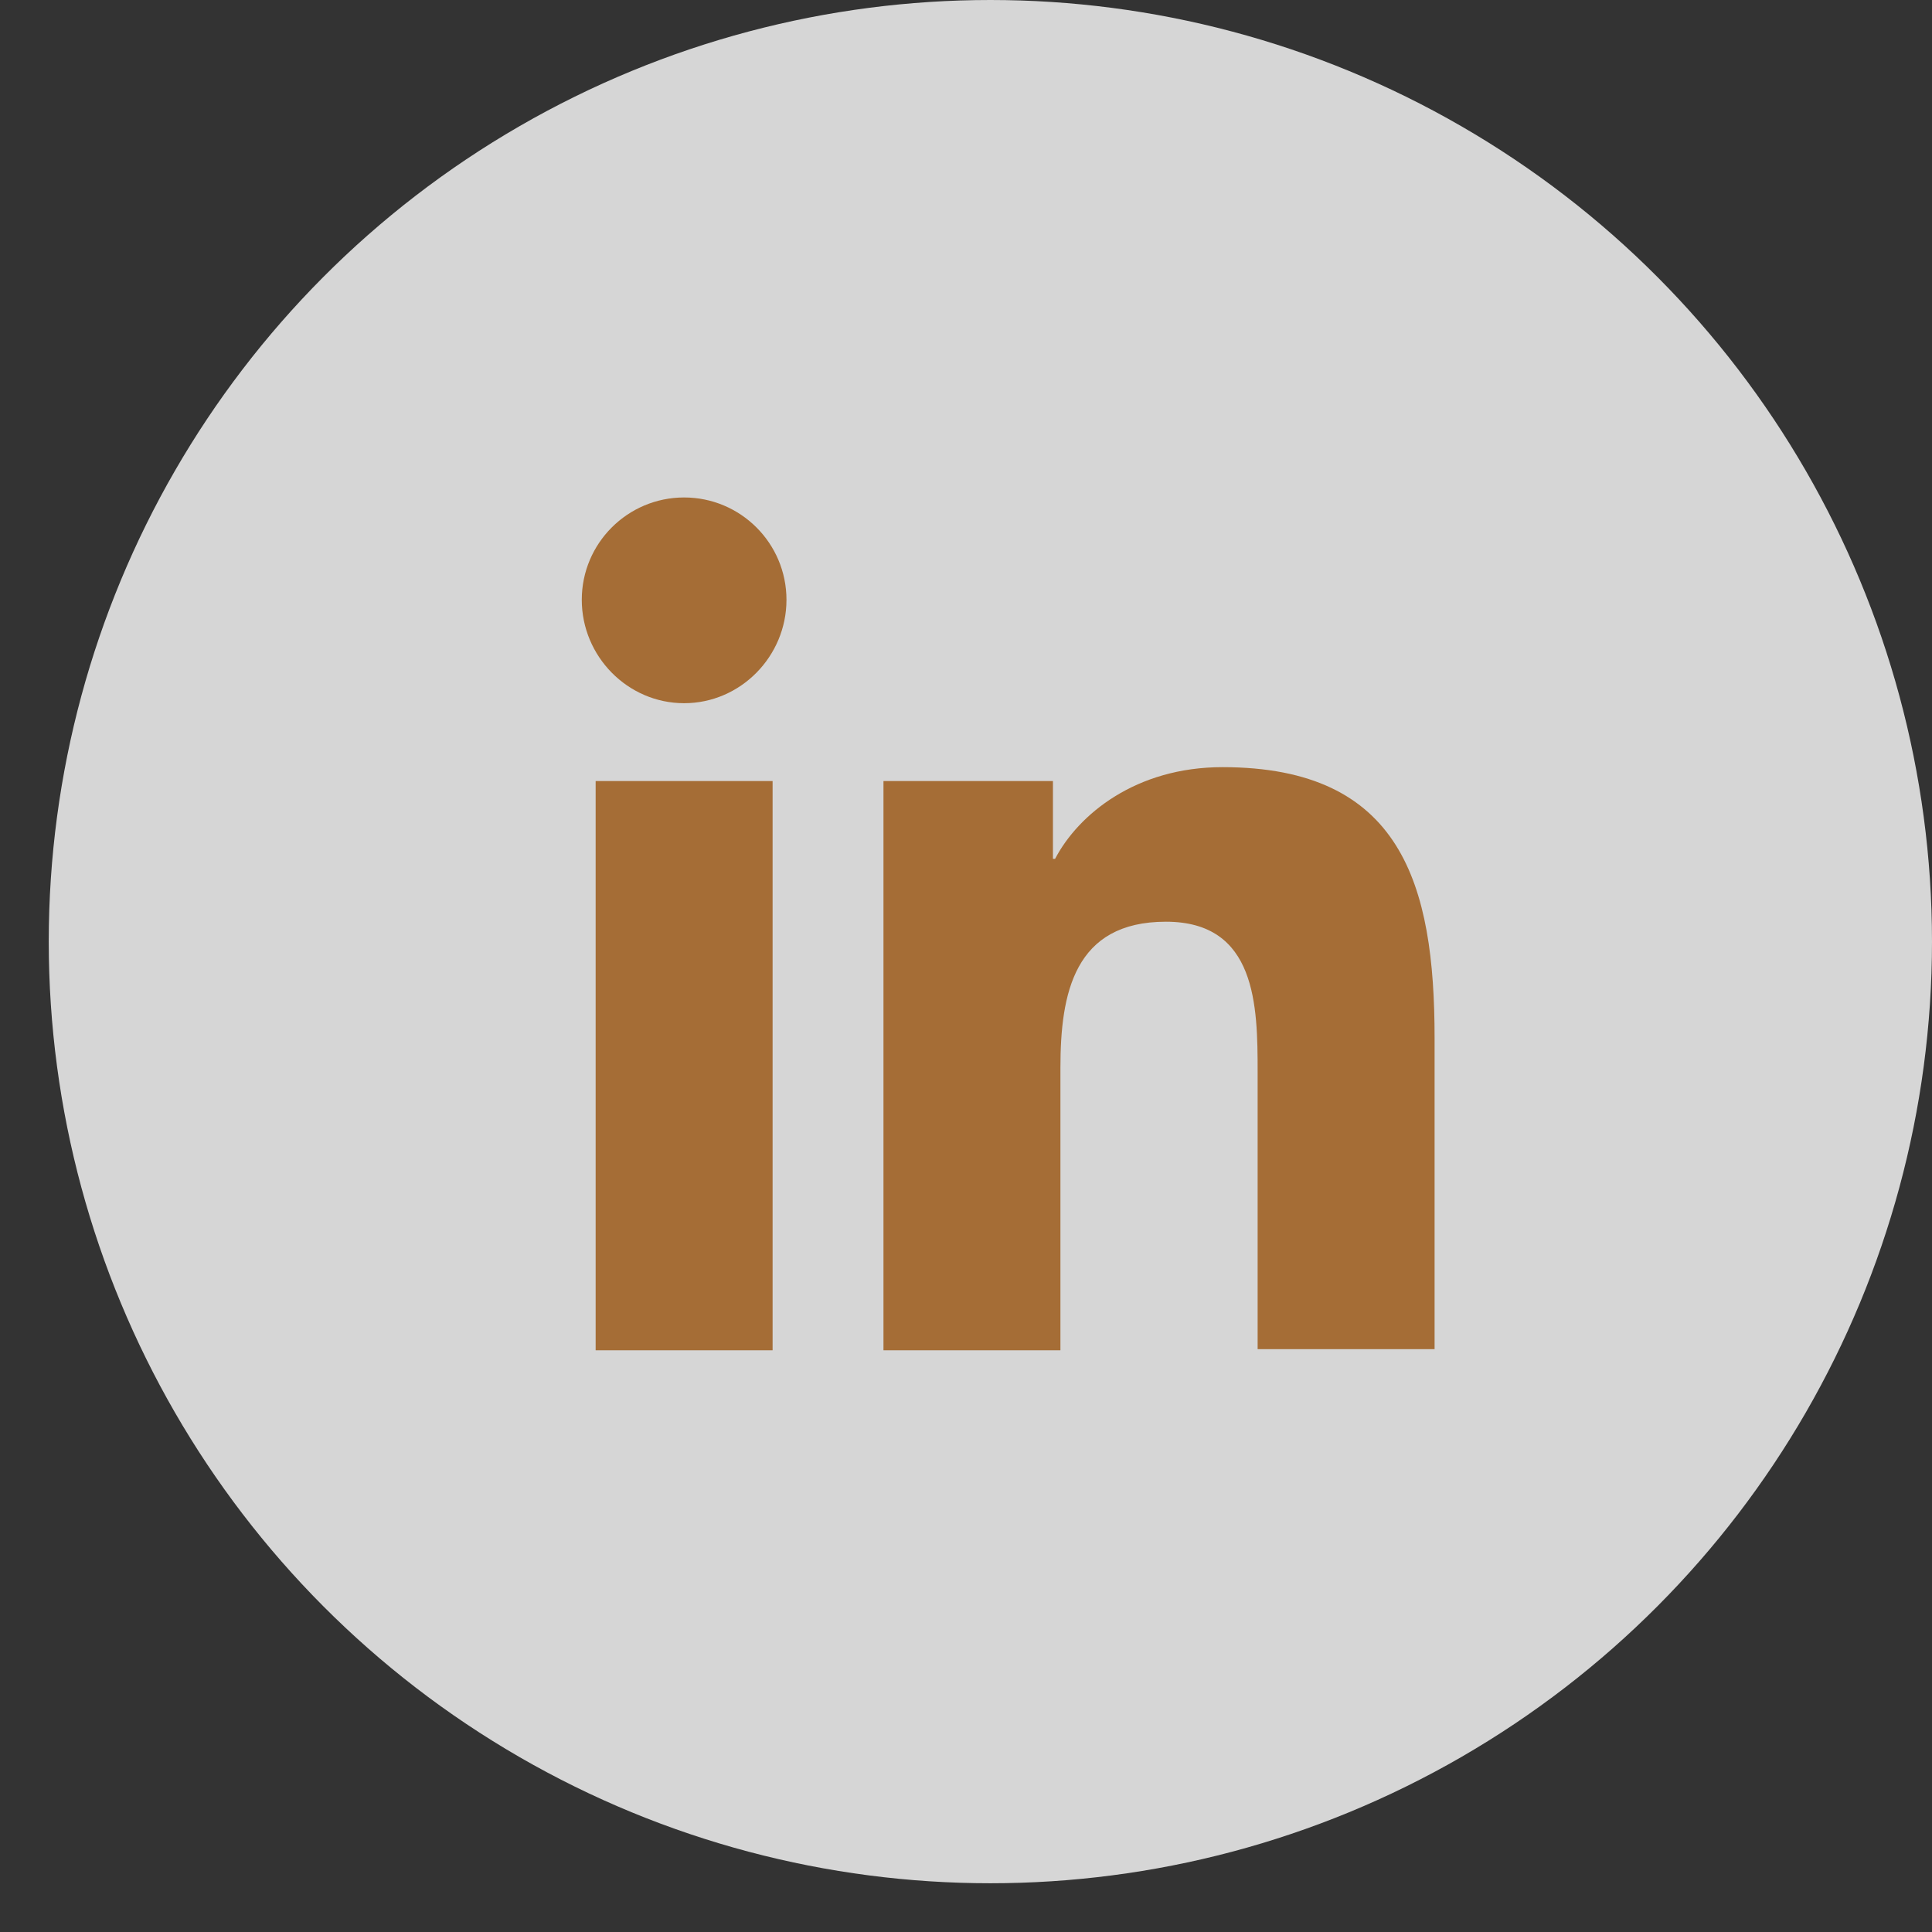
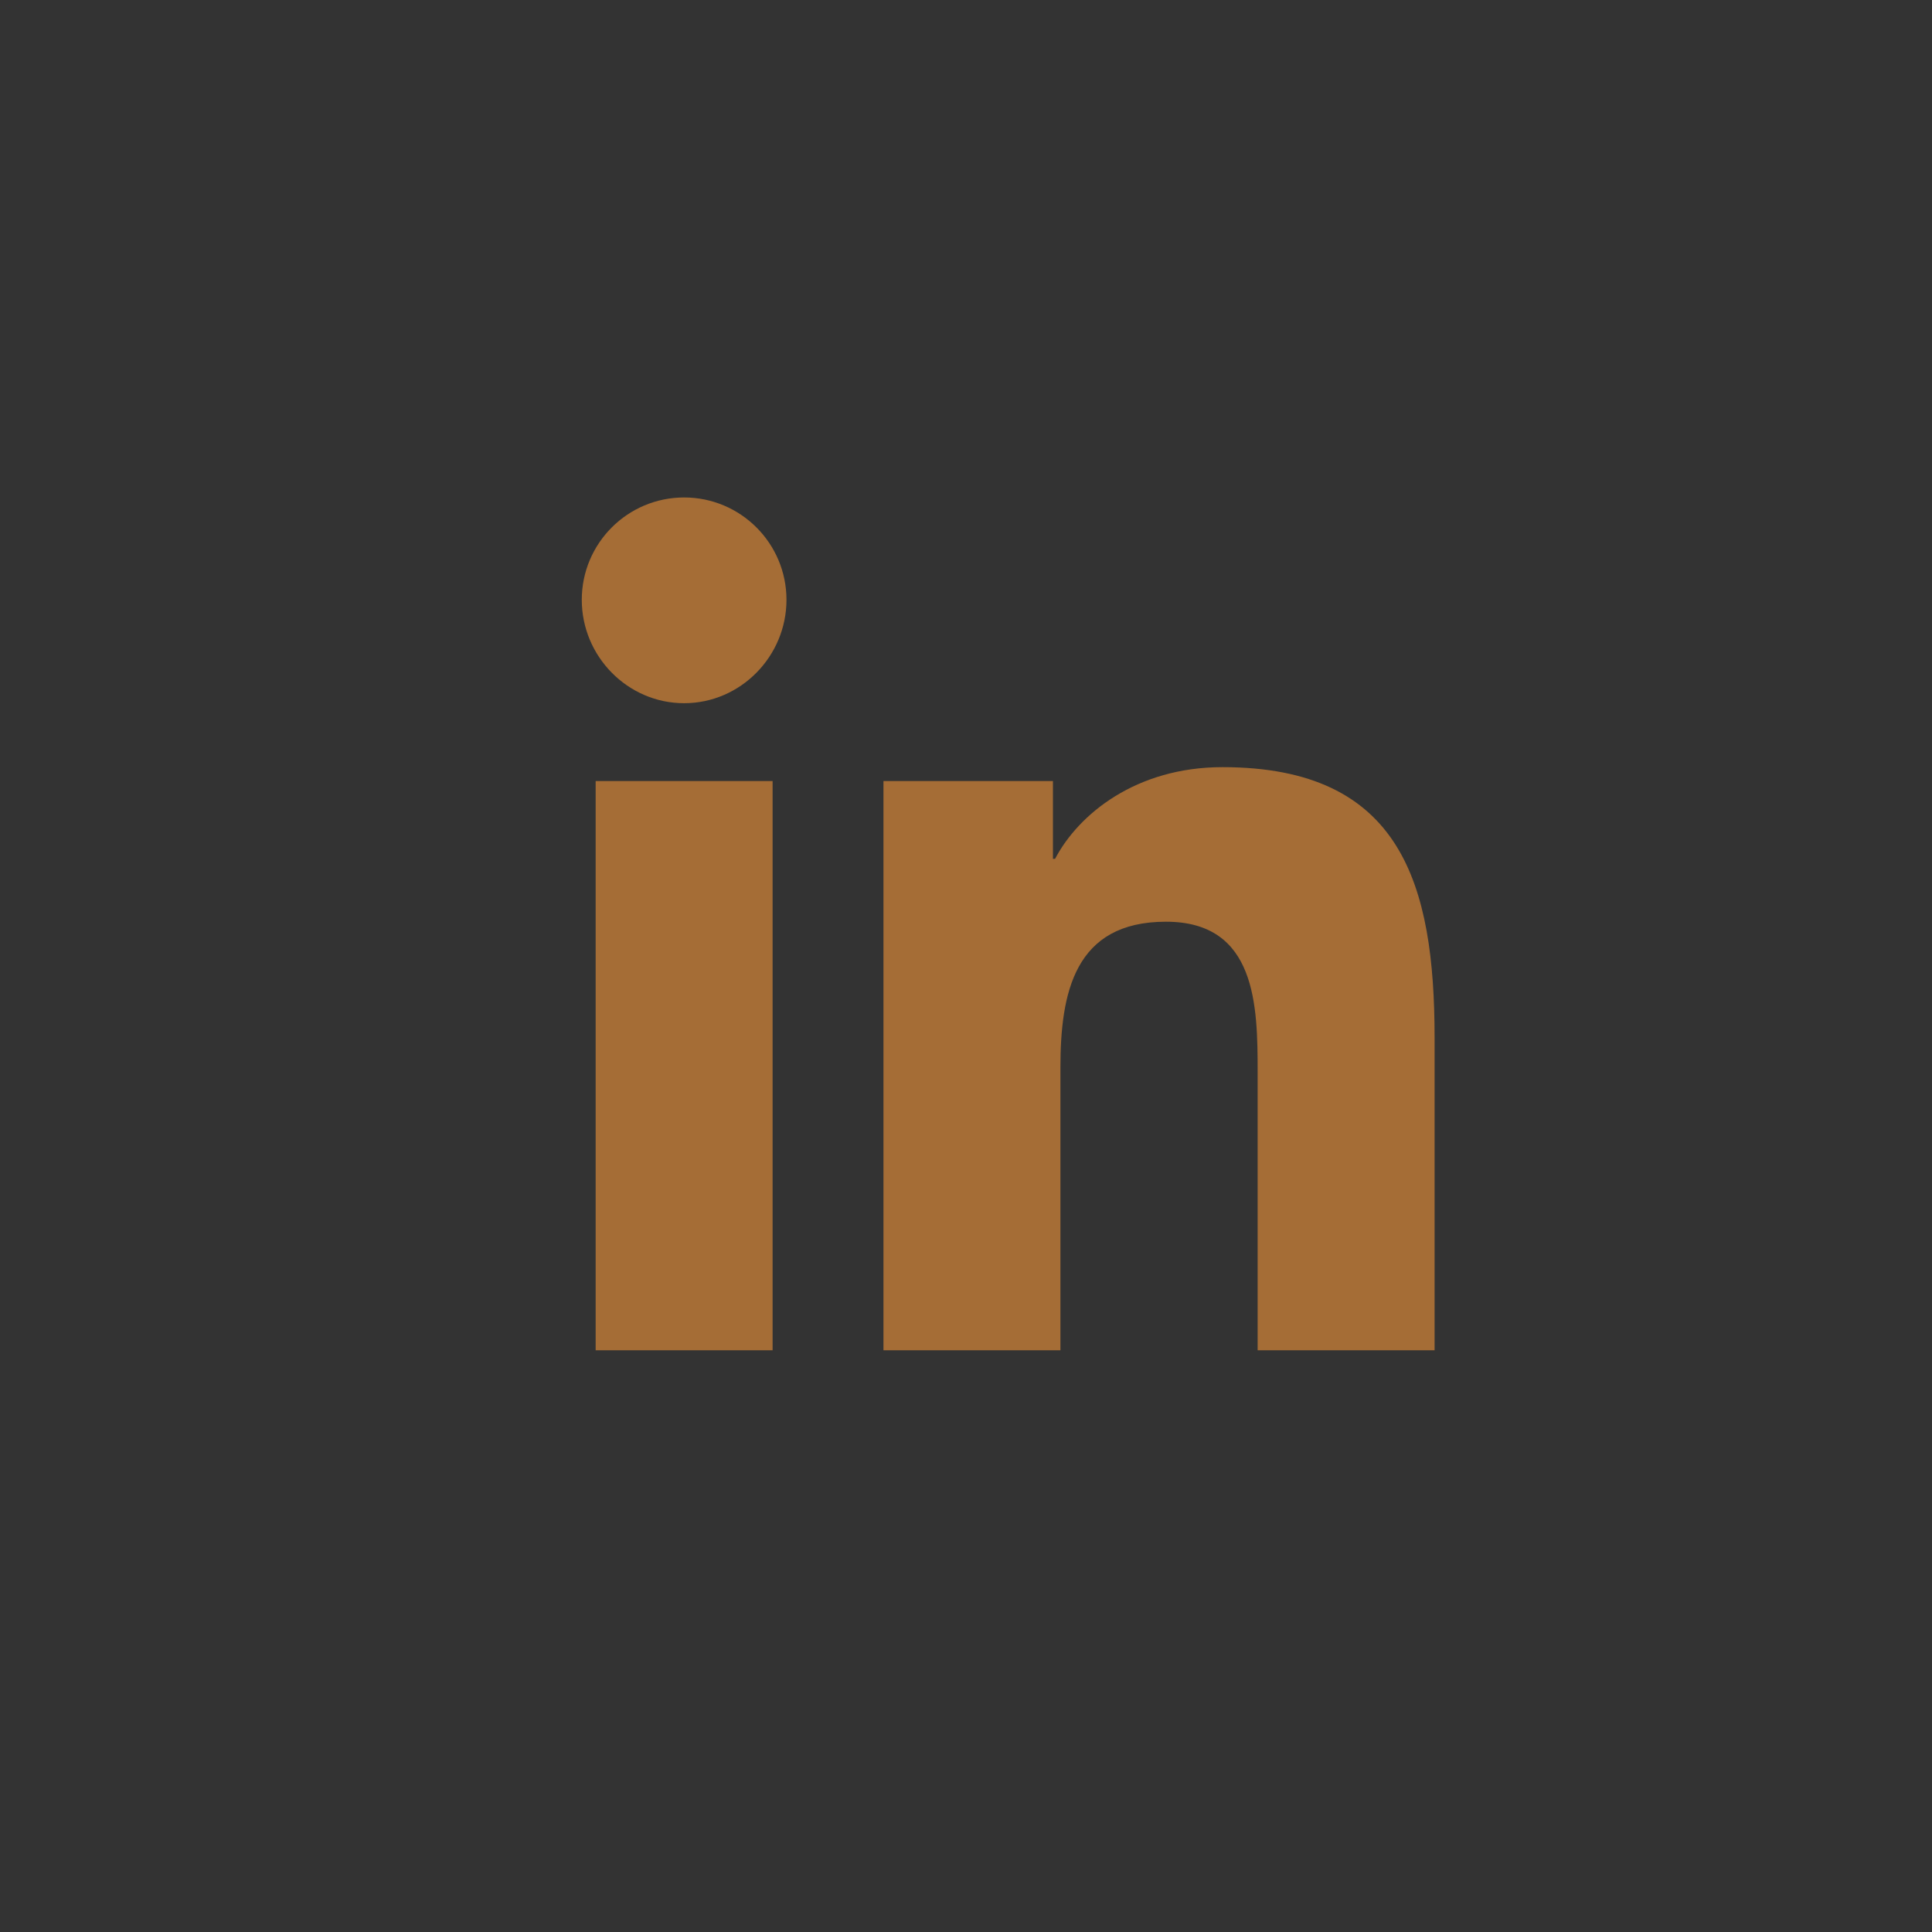
<svg xmlns="http://www.w3.org/2000/svg" width="39" height="39" viewBox="0 0 39 39" fill="none">
  <rect x="0" y="0" width="39" height="39" fill="#333333" stroke="none" />
-   <circle opacity="0.8" cx="19.992" cy="19.008" r="19.008" fill="white" />
-   <path d="M28.959 27.257V20.952C28.959 17.853 28.292 15.486 24.677 15.486C22.934 15.486 21.772 16.433 21.298 17.337H21.255V15.766H17.834V27.257H21.406V21.554C21.406 20.048 21.686 18.606 23.536 18.606C25.365 18.606 25.387 20.306 25.387 21.64V27.235H28.959V27.257ZM12.024 15.766H15.596V27.257H12.024V15.766ZM13.81 10.042C12.669 10.042 11.744 10.967 11.744 12.108C11.744 13.248 12.669 14.195 13.81 14.195C14.95 14.195 15.876 13.248 15.876 12.108C15.876 10.967 14.95 10.042 13.81 10.042Z" fill="#A56D36" />
+   <path d="M28.959 27.257V20.952C28.959 17.853 28.292 15.486 24.677 15.486C22.934 15.486 21.772 16.433 21.298 17.337H21.255V15.766H17.834V27.257H21.406V21.554C21.406 20.048 21.686 18.606 23.536 18.606C25.365 18.606 25.387 20.306 25.387 21.64V27.235V27.257ZM12.024 15.766H15.596V27.257H12.024V15.766ZM13.81 10.042C12.669 10.042 11.744 10.967 11.744 12.108C11.744 13.248 12.669 14.195 13.81 14.195C14.95 14.195 15.876 13.248 15.876 12.108C15.876 10.967 14.95 10.042 13.81 10.042Z" fill="#A56D36" />
</svg>